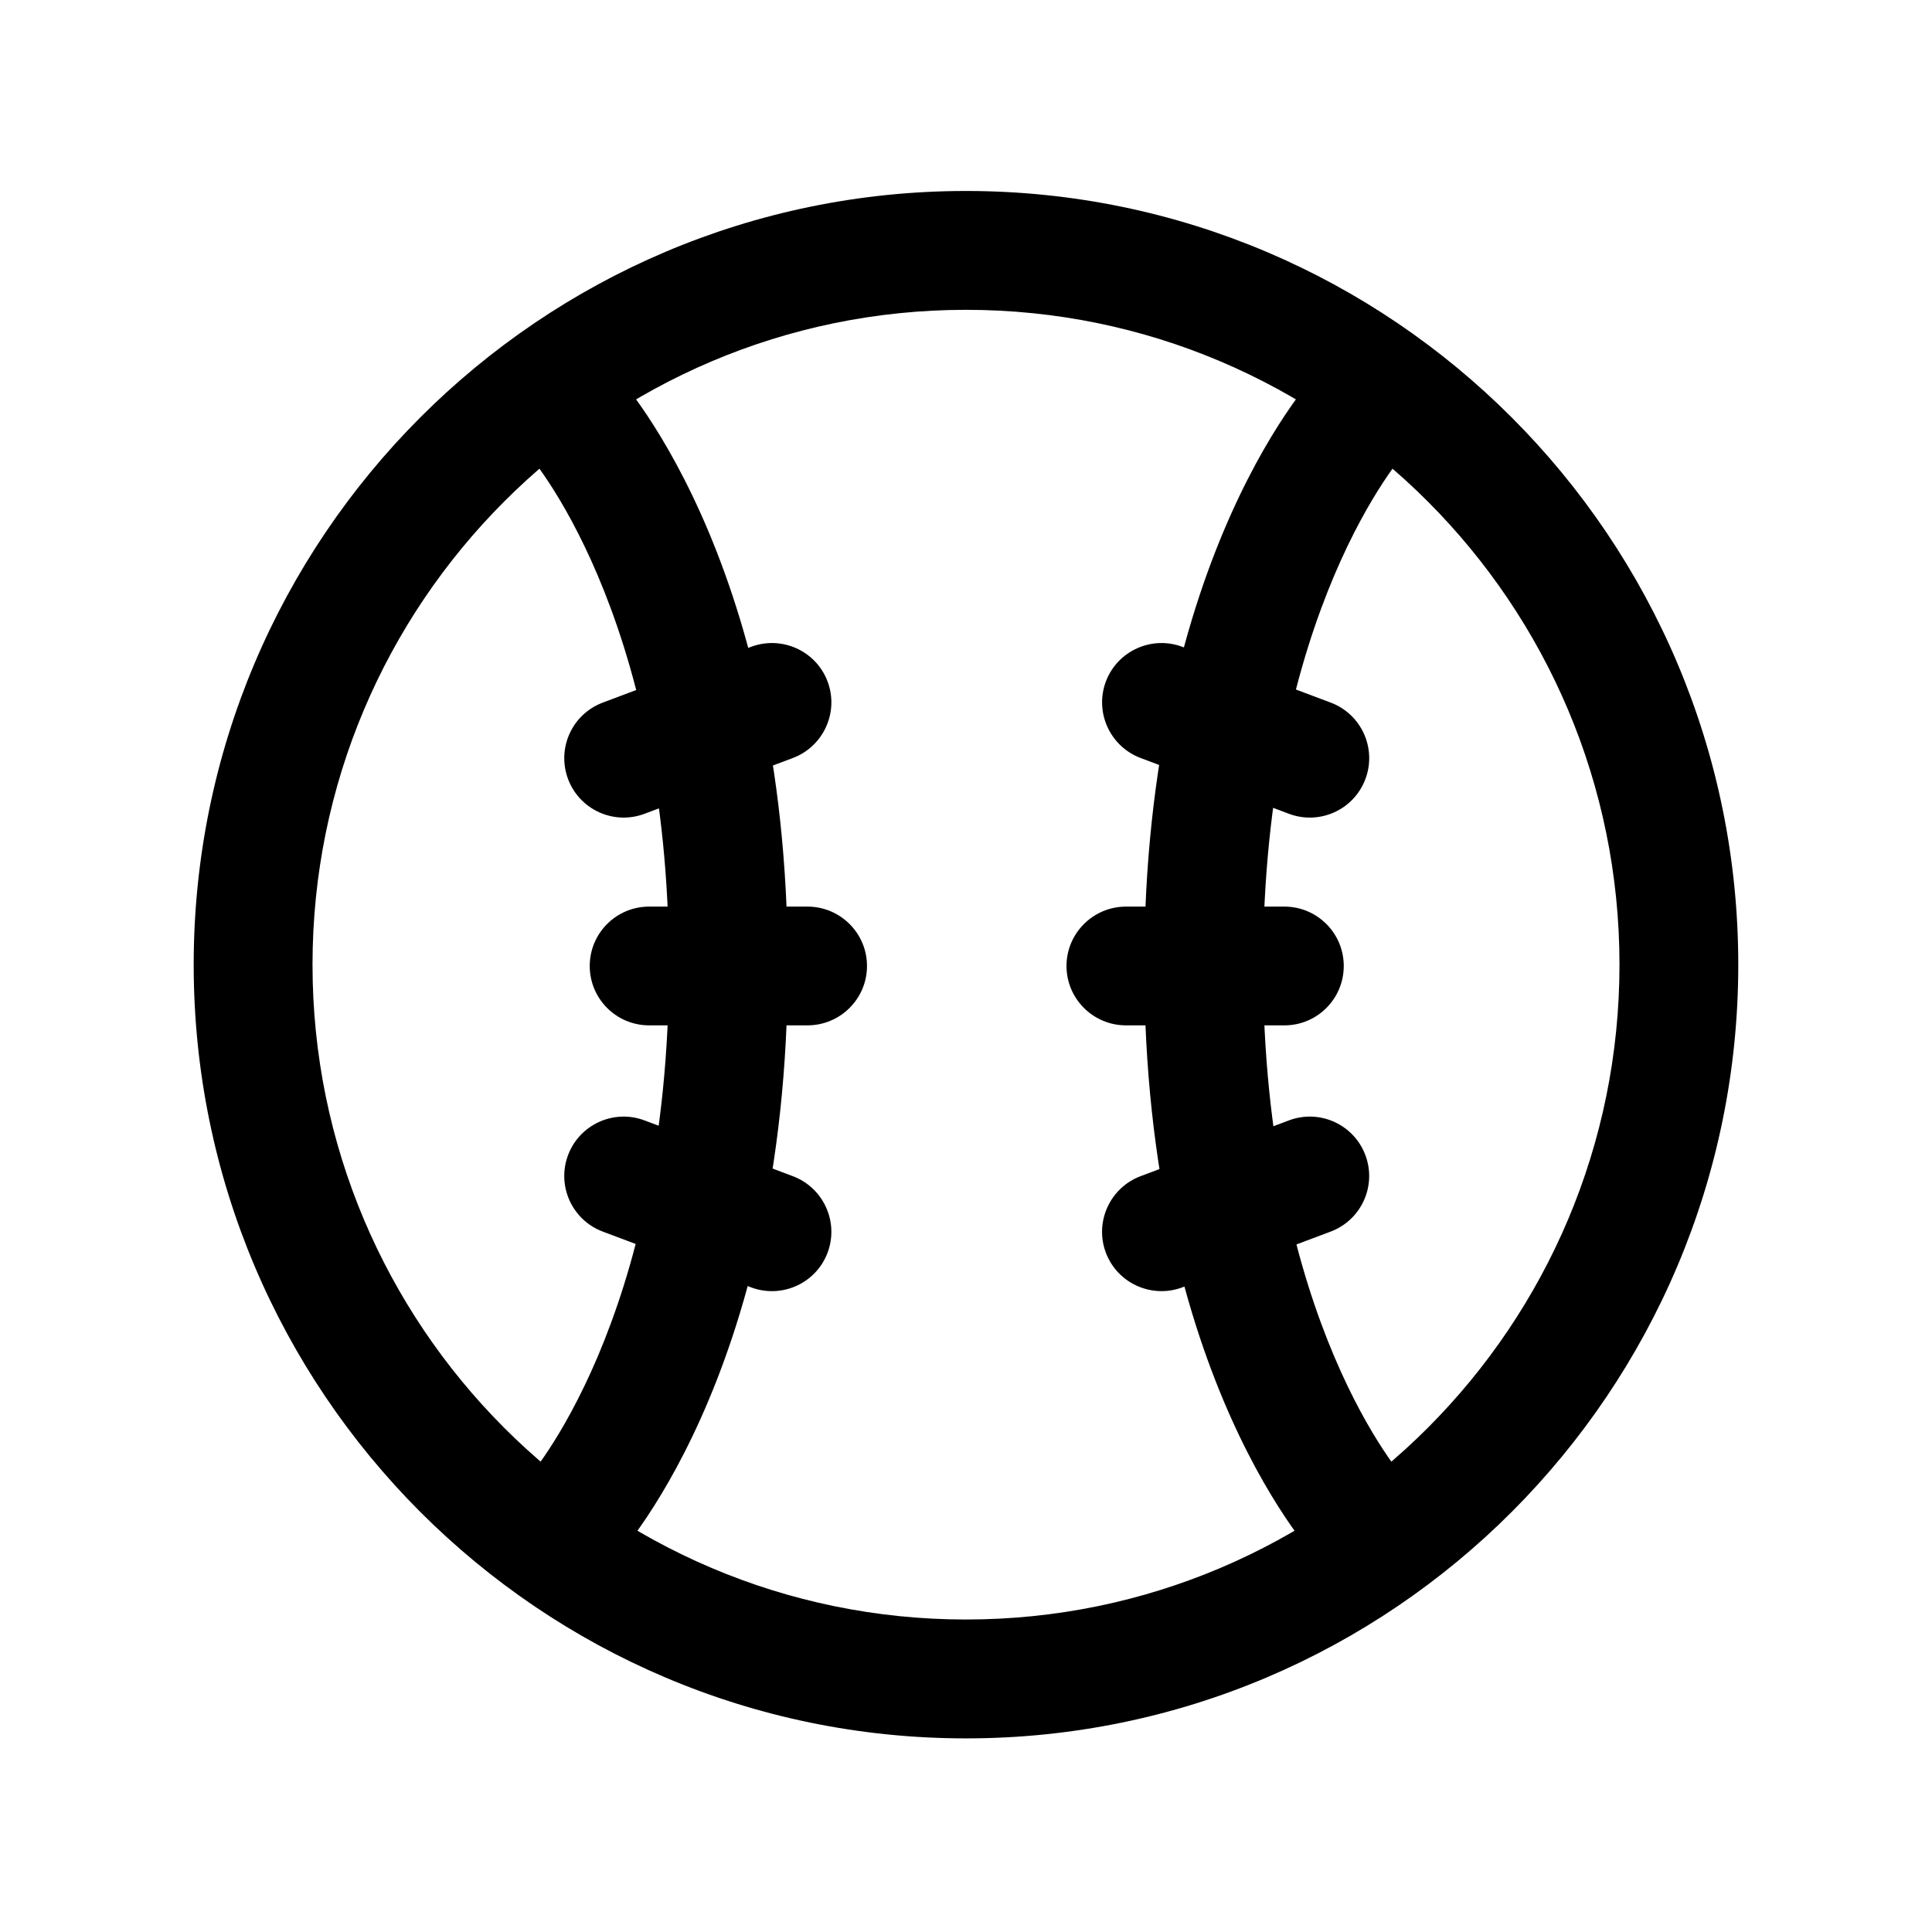
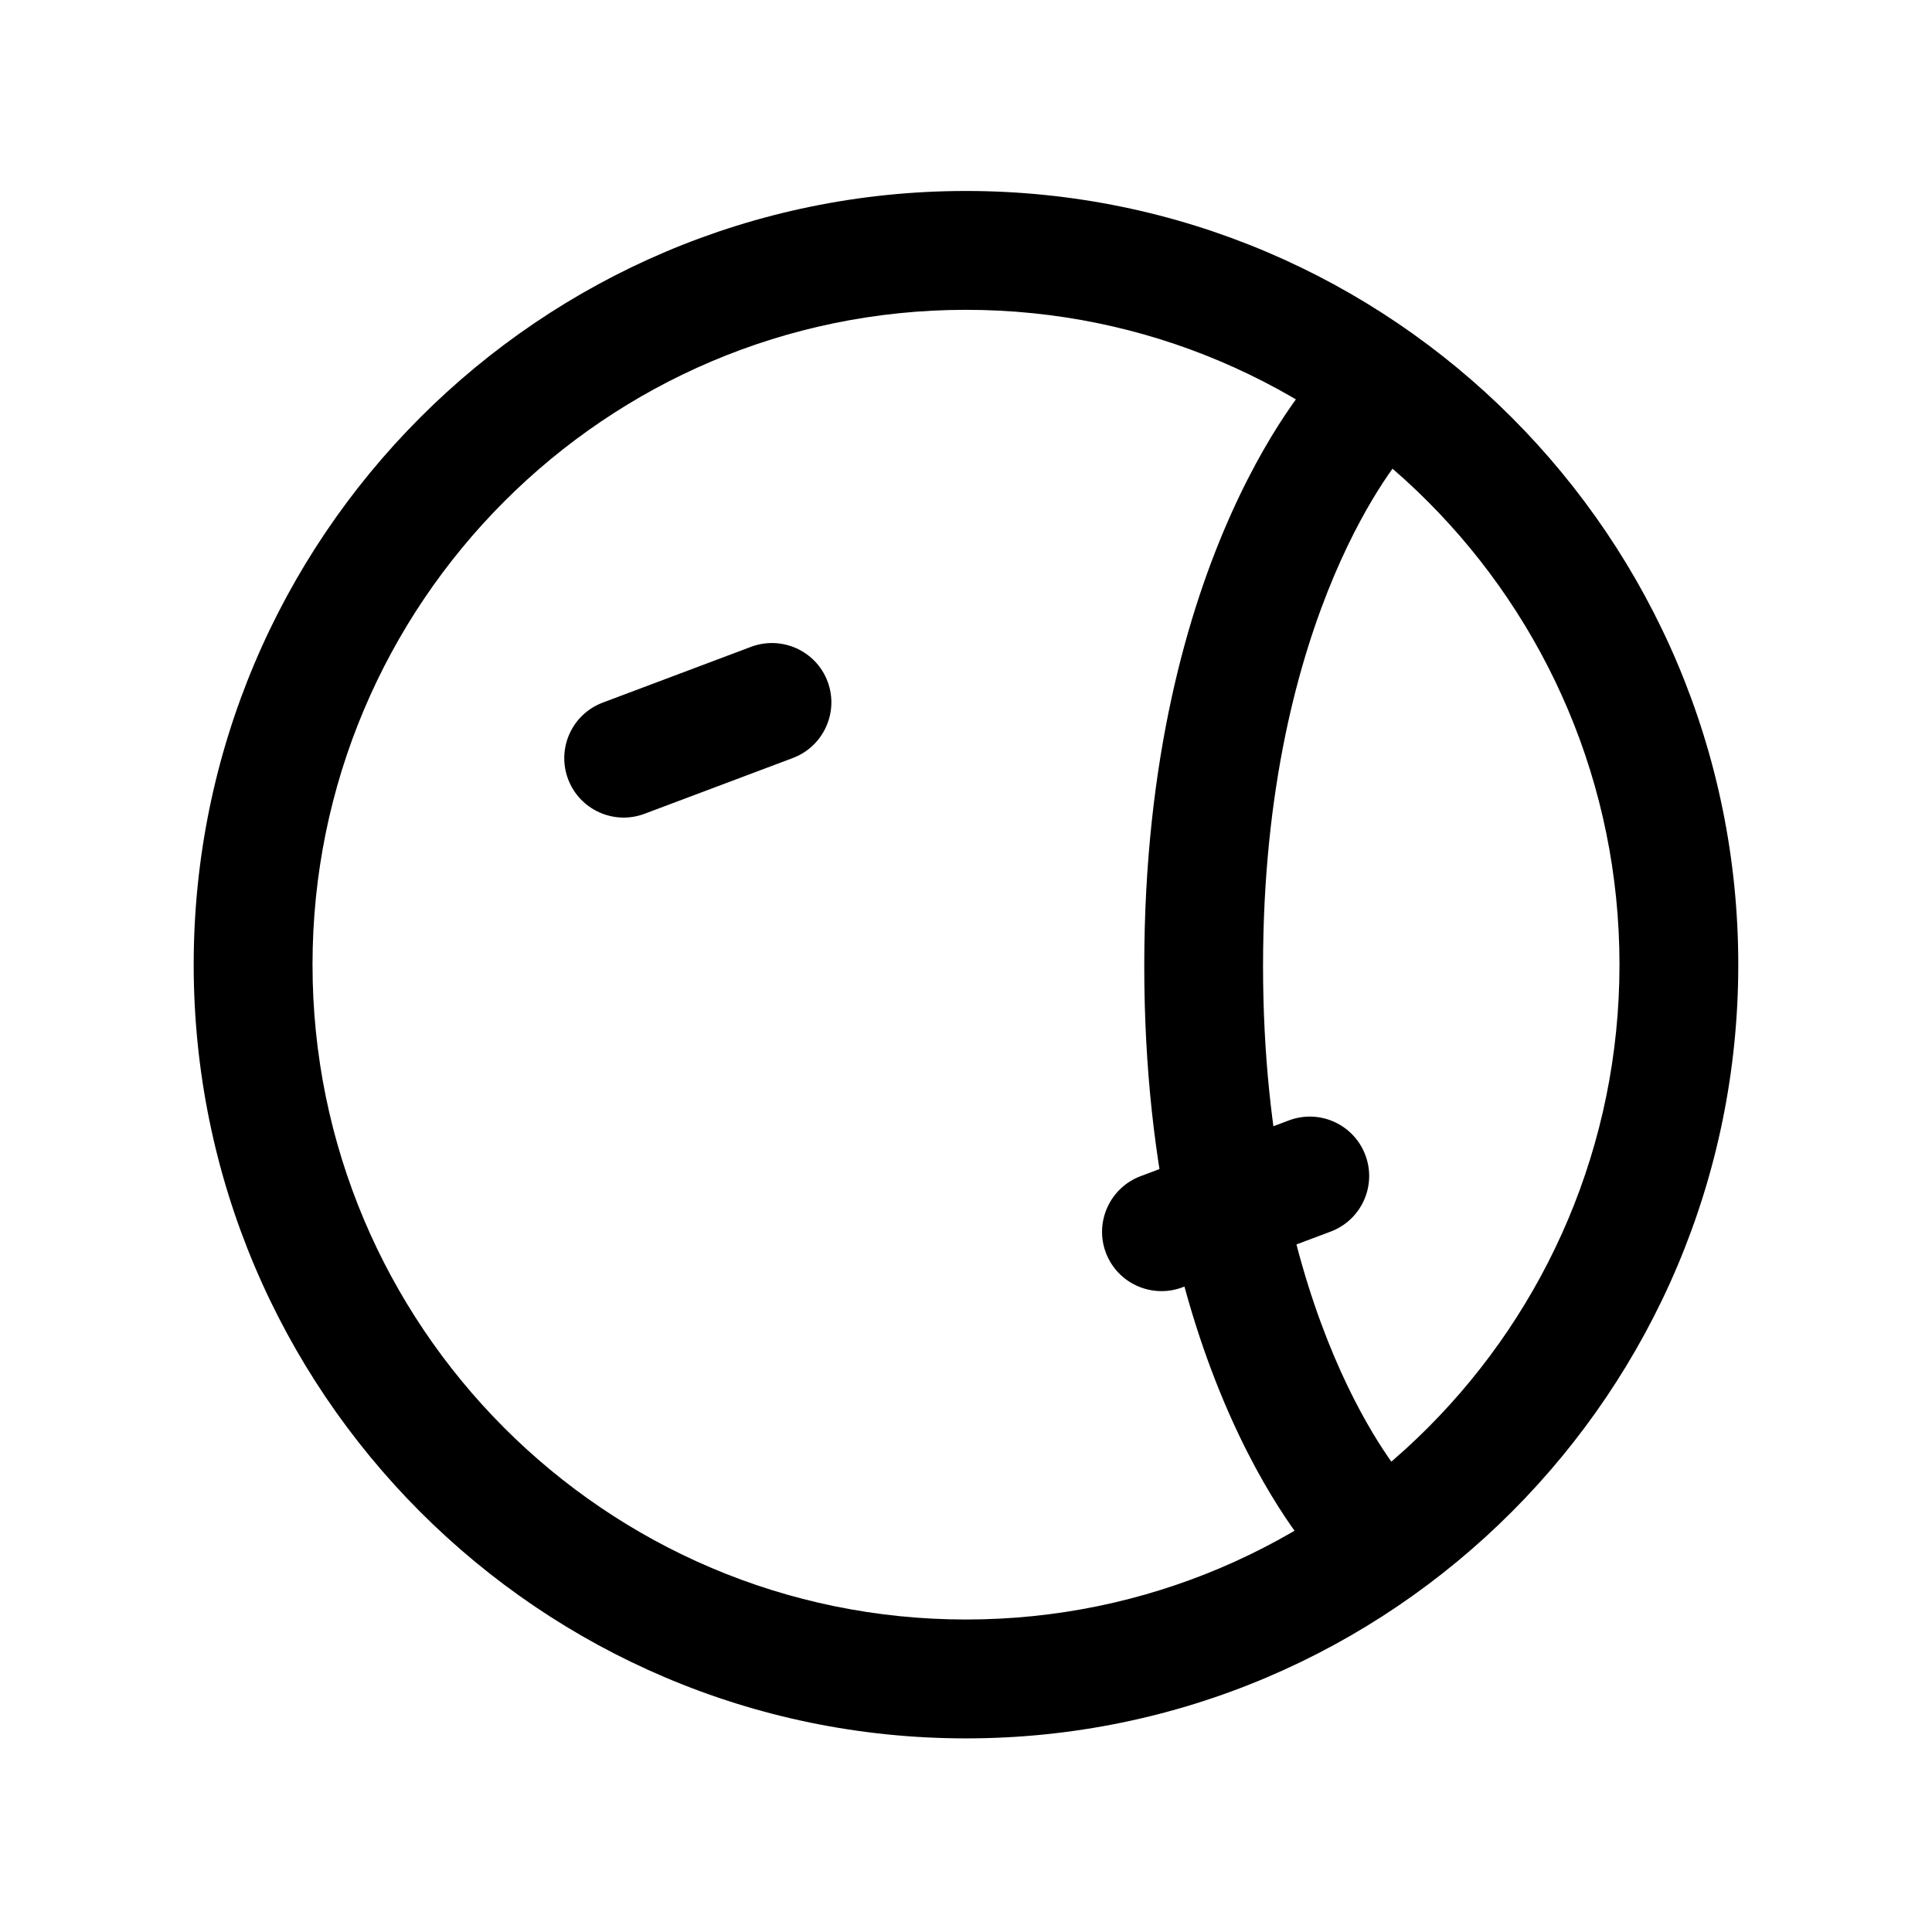
<svg xmlns="http://www.w3.org/2000/svg" fill="#000000" width="800px" height="800px" version="1.1" viewBox="144 144 512 512">
  <g fill-rule="evenodd">
-     <path d="m283.53 263.81s37.754 41.801 37.754 136.19c0 94.387-37.754 136.19-37.754 136.19-5.922 6.344-5.598 16.324 0.758 22.254 6.336 5.93 16.316 5.602 22.242-0.742 0 0 46.234-47.938 46.234-157.7 0-109.77-46.234-157.7-46.234-157.7-5.926-6.34-15.906-6.668-22.242-0.738-6.356 5.93-6.68 15.91-0.758 22.25z" />
    <path d="m493.46 242.3s-46.219 47.938-46.219 157.7c0 109.76 46.219 157.7 46.219 157.7 5.941 6.344 15.922 6.672 22.258 0.742 6.34-5.93 6.684-15.91 0.738-22.254 0 0-37.734-41.801-37.734-136.19 0-94.391 37.734-136.19 37.734-136.19 5.945-6.34 5.602-16.32-0.738-22.25-6.336-5.93-16.316-5.602-22.258 0.738z" />
    <path d="m400 194.61c-112.95 0-204.67 91.875-204.67 205.04 0 113.16 91.715 205.04 204.67 205.04 112.95 0 204.66-91.875 204.66-205.04 0-113.16-91.715-205.04-204.66-205.04zm0 31.496c95.594 0 173.18 77.766 173.18 173.54 0 95.773-77.586 173.54-173.18 173.54-95.598 0-173.18-77.766-173.18-173.54 0-95.777 77.586-173.54 173.18-173.54z" />
-     <path d="m316.02 415.73h41.977c8.688 0 15.766-7.047 15.766-15.734s-7.078-15.738-15.766-15.738h-41.977c-8.691 0-15.734 7.051-15.734 15.738s7.043 15.734 15.734 15.734z" />
-     <path d="m303.73 470.38 39.289 14.777c8.137 3.059 17.242-1.051 20.297-9.18 3.059-8.133-1.082-17.223-9.215-20.281l-39.293-14.773c-8.133-3.062-17.207 1.059-20.266 9.191-3.055 8.129 1.055 17.207 9.188 20.266z" />
    <path d="m314.81 359.66 39.293-14.777c8.133-3.059 12.273-12.148 9.215-20.281-3.055-8.129-12.16-12.238-20.297-9.18l-39.289 14.777c-8.133 3.059-12.242 12.137-9.188 20.266 3.059 8.133 12.133 12.254 20.266 9.195z" />
-     <path d="m484.38 384.26h-41.977c-8.691 0-15.77 7.051-15.77 15.738s7.078 15.734 15.77 15.734h41.977c8.691 0 15.73-7.047 15.73-15.734s-7.039-15.738-15.73-15.738z" />
    <path d="m485.57 440.92-39.289 14.773c-8.133 3.059-12.277 12.148-9.219 20.281 3.059 8.129 12.164 12.238 20.297 9.18l39.293-14.777c8.133-3.059 12.242-12.137 9.184-20.266-3.055-8.133-12.129-12.254-20.266-9.191z" />
-     <path d="m496.66 330.2-39.293-14.777c-8.133-3.059-17.238 1.051-20.297 9.18-3.059 8.133 1.086 17.223 9.219 20.281l39.289 14.777c8.137 3.059 17.211-1.062 20.266-9.195 3.059-8.129-1.051-17.207-9.184-20.266z" />
  </g>
</svg>